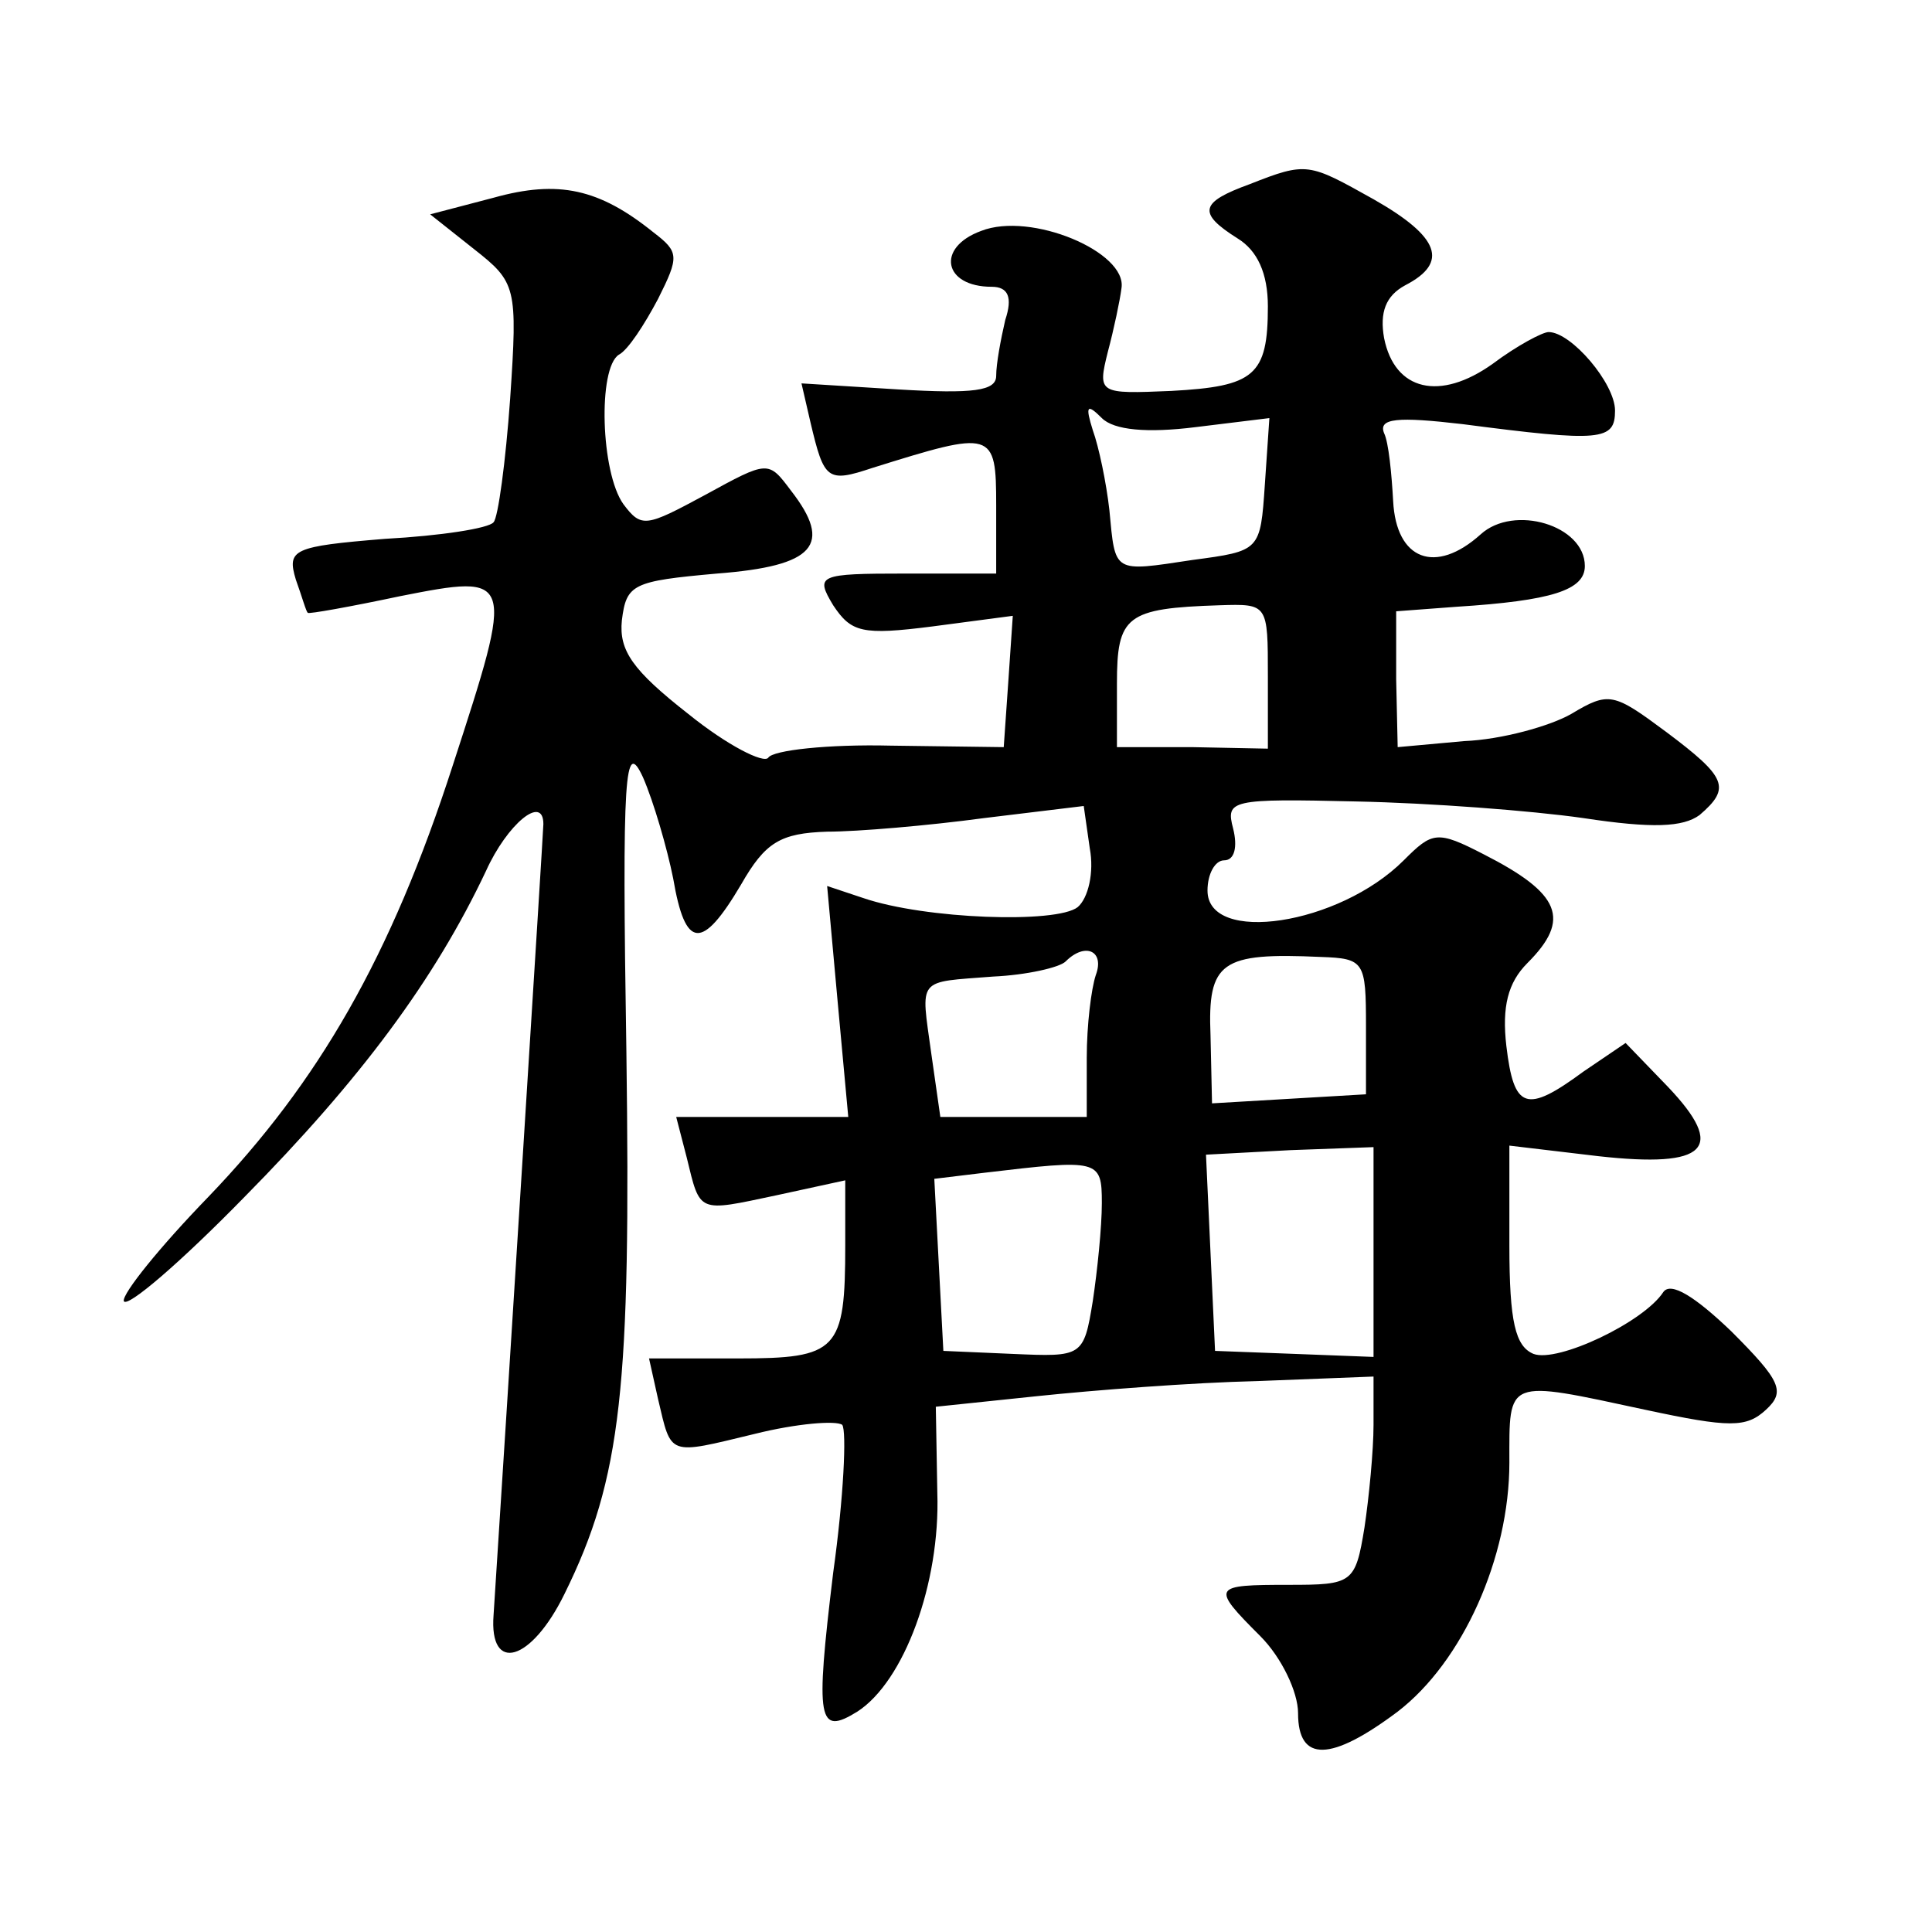
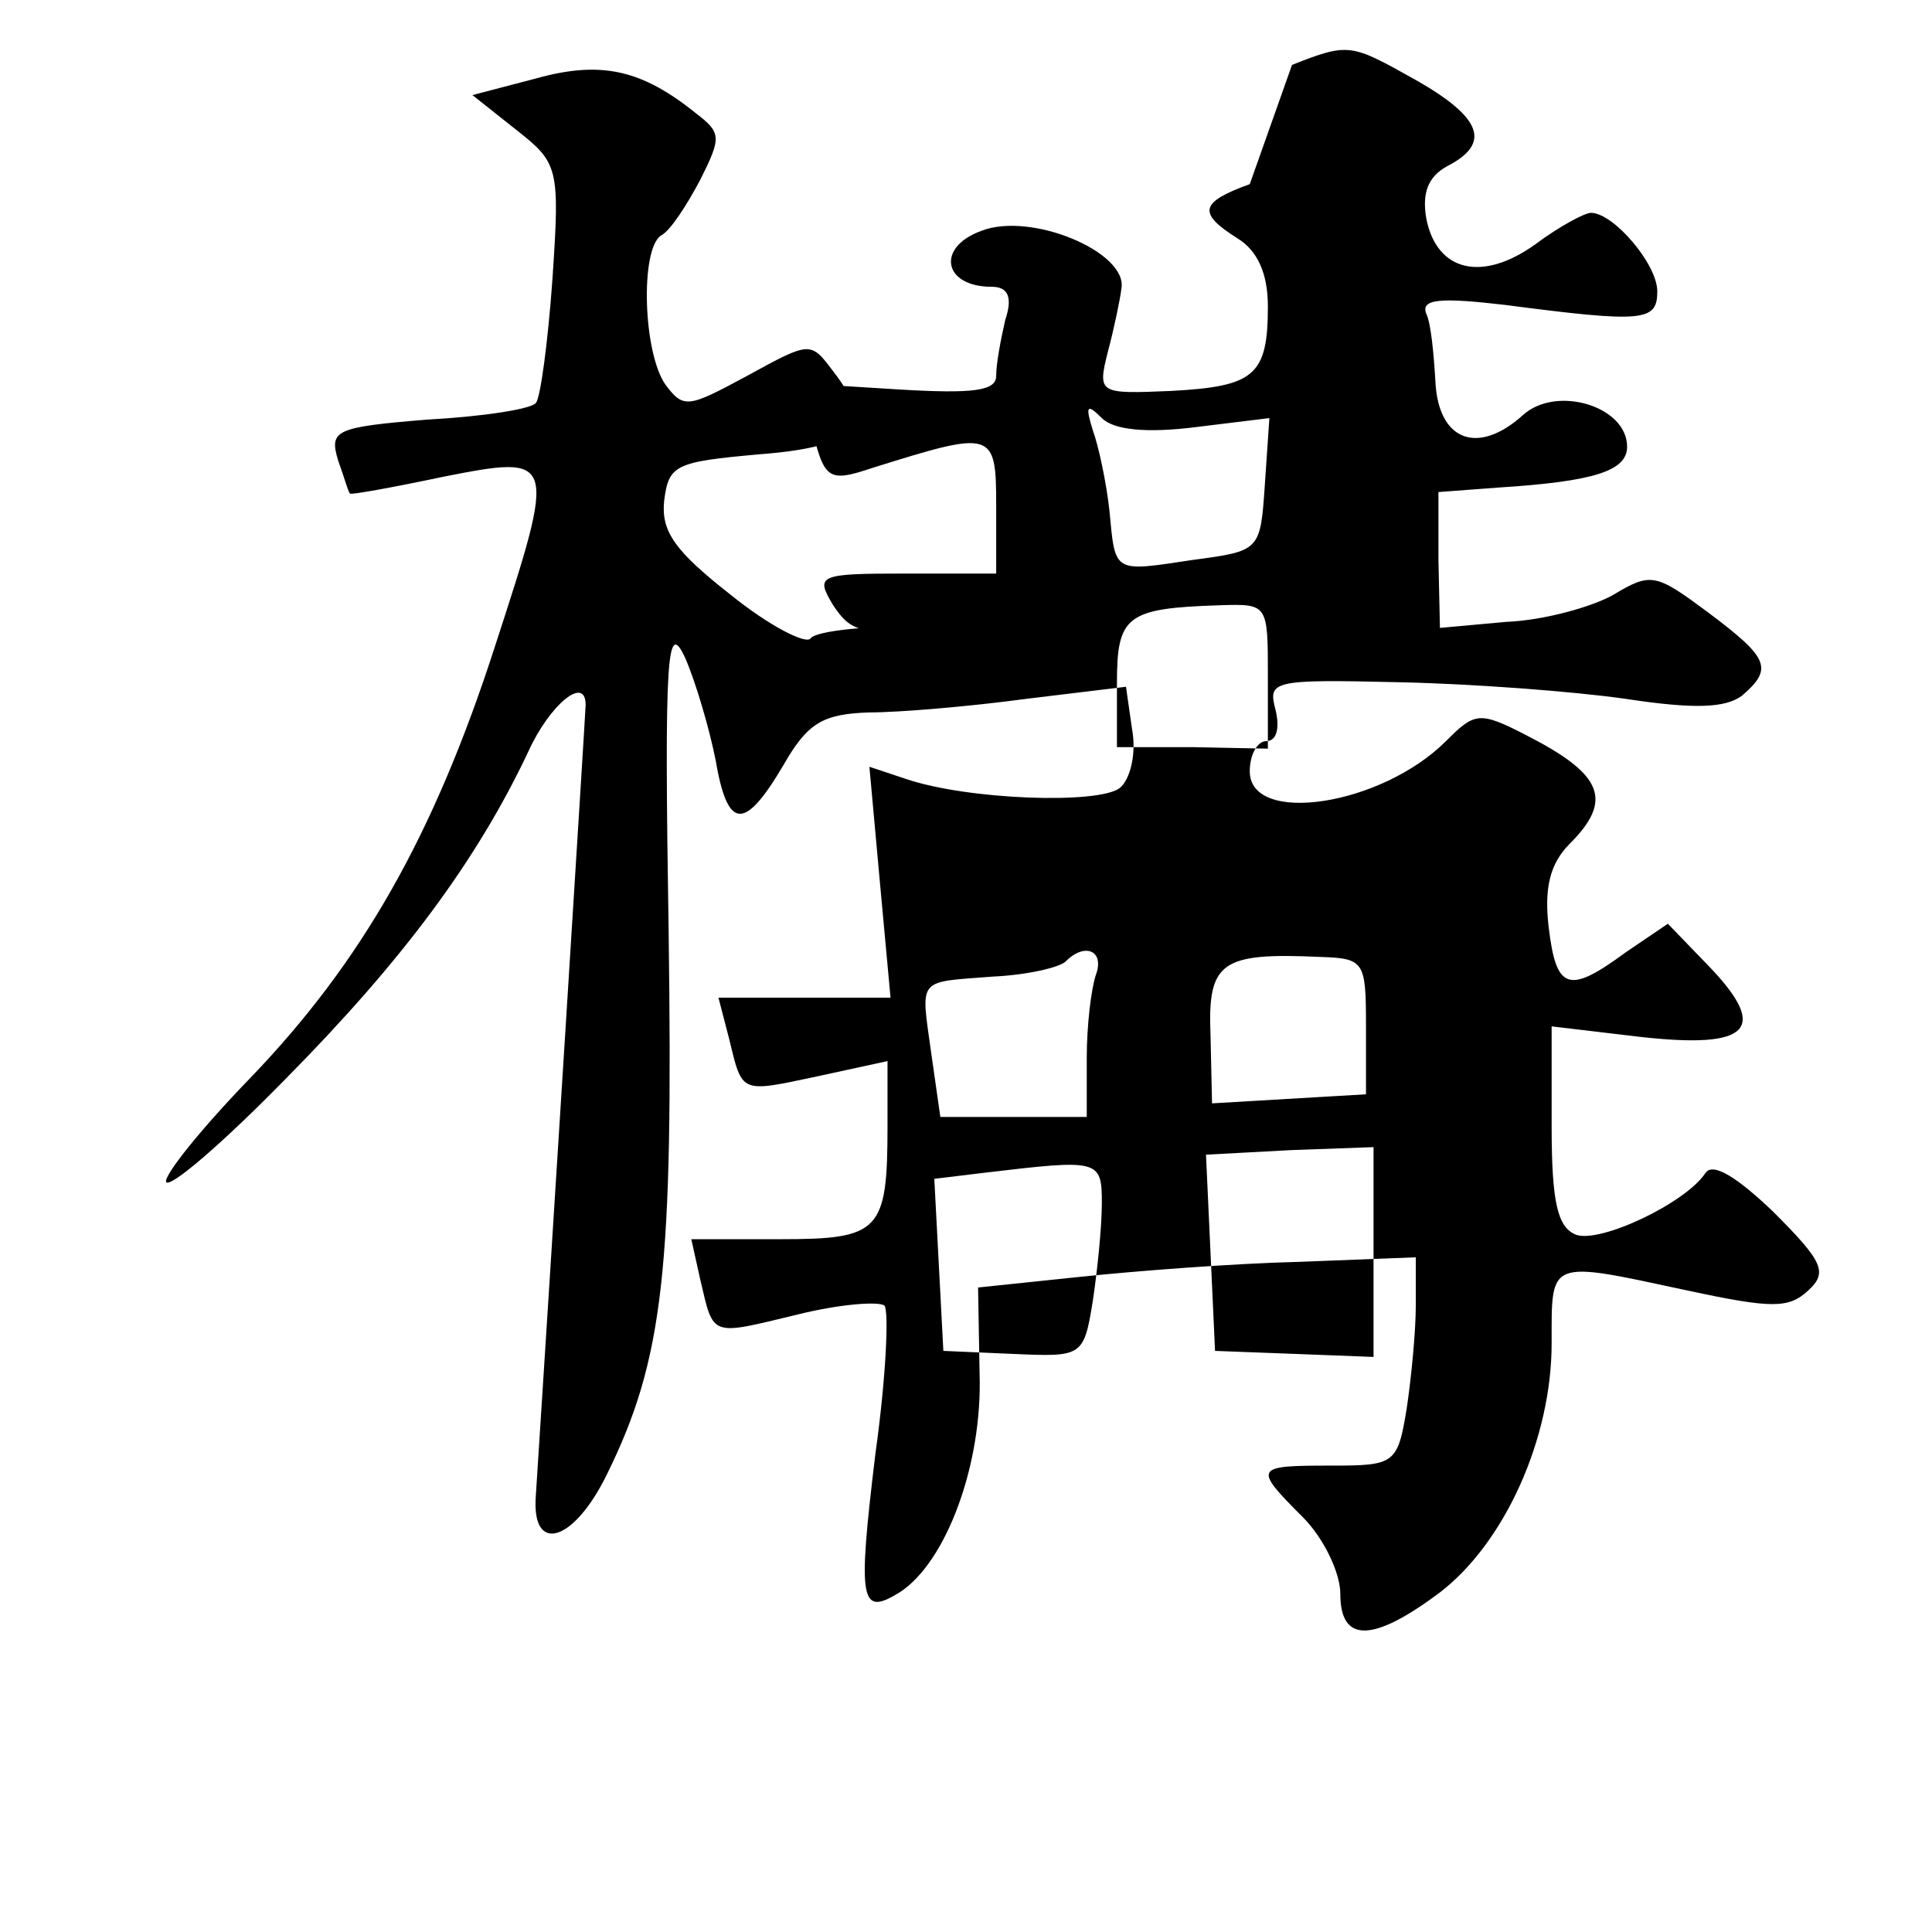
<svg xmlns="http://www.w3.org/2000/svg" version="1.0" width="128pt" height="128pt" viewBox="0 0 128 128" preserveAspectRatio="xMidYMid meet">
  <g transform="translate(0,128) scale(0.1,-0.1)" fill="#0" stroke="none">
-     <path d="M828 1158 c-33 -12 -35 -19 -8 -36 13 -8 20 -23 20 -45 0 -46 -9 -53 -64 -56 -48 -2 -49 -2 -42 26 4 15 8 34 9 42 4 24 -60 51 -93 38 -30 -11 -25 -37 7 -37 11 0 14 -7 9 -22 -3 -13 -6 -29 -6 -37 0 -10 -15 -12 -65 -9 l-64 4 6 -26 c9 -38 11 -40 41 -30 80 25 82 25 82 -25 l0 -45 -60 0 c-58 0 -60 -1 -48 -21 12 -18 19 -20 66 -14 l53 7 -3 -44 -3 -43 -75 1 c-41 1 -78 -3 -81 -8 -3 -4 -27 8 -53 29 -37 29 -46 42 -44 62 3 24 7 26 63 31 65 5 77 19 49 55 -15 20 -15 20 -57 -3 -39 -21 -42 -22 -54 -6 -15 21 -17 90 -3 99 6 3 17 20 26 37 14 28 14 31 -3 44 -36 29 -63 35 -106 23 l-42 -11 29 -23 c28 -22 29 -25 24 -99 -3 -42 -8 -79 -11 -82 -3 -4 -35 -9 -72 -11 -61 -5 -65 -7 -59 -27 4 -11 7 -22 8 -22 0 -1 28 4 61 11 76 15 76 14 35 -112 -41 -127 -89 -210 -162 -286 -32 -33 -57 -64 -56 -69 2 -5 38 26 80 69 77 78 126 144 160 216 14 31 38 51 38 31 0 -4 -25 -401 -33 -524 -3 -39 25 -31 47 14 38 77 44 137 41 359 -3 186 -1 208 11 182 7 -16 16 -47 20 -67 8 -47 19 -48 45 -4 16 28 26 34 57 35 20 0 67 4 104 9 l66 8 4 -28 c3 -16 -1 -33 -8 -39 -14 -11 -101 -8 -142 6 l-24 8 7 -77 7 -76 -57 0 -57 0 7 -27 c9 -37 7 -36 59 -25 l46 10 0 -43 c0 -70 -5 -75 -71 -75 l-59 0 6 -27 c9 -38 6 -37 64 -23 28 7 54 9 58 6 3 -4 1 -48 -6 -98 -12 -99 -10 -108 16 -92 31 20 55 85 53 145 l-1 57 67 7 c38 4 103 9 146 10 l77 3 0 -32 c0 -17 -3 -48 -6 -68 -6 -37 -8 -38 -50 -38 -51 0 -52 -1 -19 -34 14 -14 25 -37 25 -51 0 -33 22 -32 66 1 43 33 74 102 74 165 0 56 -3 55 90 35 56 -12 67 -12 80 0 13 12 10 19 -23 52 -24 23 -40 33 -45 26 -13 -20 -70 -47 -86 -41 -12 5 -16 21 -16 72 l0 66 59 -7 c72 -8 85 5 46 46 l-28 29 -28 -19 c-38 -28 -46 -25 -51 17 -3 26 1 42 14 55 29 29 22 46 -29 72 -31 16 -34 15 -53 -4 -43 -43 -130 -56 -130 -20 0 11 5 20 11 20 7 0 9 9 6 21 -5 19 -2 20 82 18 48 -1 115 -6 150 -11 46 -7 66 -6 77 2 21 18 18 25 -22 55 -35 26 -38 27 -63 12 -14 -8 -46 -17 -71 -18 l-44 -4 -1 45 0 45 40 3 c63 4 85 11 85 27 0 27 -47 41 -69 21 -30 -27 -56 -17 -58 22 -1 18 -3 39 -6 45 -4 10 9 11 52 6 92 -12 101 -11 101 9 0 18 -29 52 -44 52 -4 0 -21 -9 -37 -21 -35 -25 -65 -18 -72 17 -3 17 1 28 14 35 29 15 23 32 -21 57 -43 24 -44 25 -82 10z m-36 -161 l49 6 -3 -44 c-3 -44 -3 -44 -48 -50 -53 -8 -51 -9 -55 33 -2 18 -7 42 -11 53 -5 16 -4 18 6 8 8 -8 30 -10 62 -6z m48 -165 l0 -48 -50 1 -50 0 0 42 c0 45 6 50 68 52 32 1 32 1 32 -47z m-114 -198 c-3 -9 -6 -33 -6 -55 l0 -39 -49 0 -48 0 -6 42 c-7 51 -10 47 41 51 22 1 44 6 48 10 13 13 26 7 20 -9z m179 -34 l0 -45 -51 -3 -51 -3 -1 45 c-2 49 7 55 73 52 29 -1 30 -3 30 -46z m5 -149 l0 -70 -52 2 -53 2 -3 65 -3 65 56 3 55 2 0 -69z m-180 32 c0 -16 -3 -45 -6 -65 -6 -37 -7 -37 -53 -35 l-46 2 -3 57 -3 57 33 4 c76 9 78 9 78 -20z" />
+     <path d="M828 1158 c-33 -12 -35 -19 -8 -36 13 -8 20 -23 20 -45 0 -46 -9 -53 -64 -56 -48 -2 -49 -2 -42 26 4 15 8 34 9 42 4 24 -60 51 -93 38 -30 -11 -25 -37 7 -37 11 0 14 -7 9 -22 -3 -13 -6 -29 -6 -37 0 -10 -15 -12 -65 -9 l-64 4 6 -26 c9 -38 11 -40 41 -30 80 25 82 25 82 -25 l0 -45 -60 0 c-58 0 -60 -1 -48 -21 12 -18 19 -20 66 -14 c-41 1 -78 -3 -81 -8 -3 -4 -27 8 -53 29 -37 29 -46 42 -44 62 3 24 7 26 63 31 65 5 77 19 49 55 -15 20 -15 20 -57 -3 -39 -21 -42 -22 -54 -6 -15 21 -17 90 -3 99 6 3 17 20 26 37 14 28 14 31 -3 44 -36 29 -63 35 -106 23 l-42 -11 29 -23 c28 -22 29 -25 24 -99 -3 -42 -8 -79 -11 -82 -3 -4 -35 -9 -72 -11 -61 -5 -65 -7 -59 -27 4 -11 7 -22 8 -22 0 -1 28 4 61 11 76 15 76 14 35 -112 -41 -127 -89 -210 -162 -286 -32 -33 -57 -64 -56 -69 2 -5 38 26 80 69 77 78 126 144 160 216 14 31 38 51 38 31 0 -4 -25 -401 -33 -524 -3 -39 25 -31 47 14 38 77 44 137 41 359 -3 186 -1 208 11 182 7 -16 16 -47 20 -67 8 -47 19 -48 45 -4 16 28 26 34 57 35 20 0 67 4 104 9 l66 8 4 -28 c3 -16 -1 -33 -8 -39 -14 -11 -101 -8 -142 6 l-24 8 7 -77 7 -76 -57 0 -57 0 7 -27 c9 -37 7 -36 59 -25 l46 10 0 -43 c0 -70 -5 -75 -71 -75 l-59 0 6 -27 c9 -38 6 -37 64 -23 28 7 54 9 58 6 3 -4 1 -48 -6 -98 -12 -99 -10 -108 16 -92 31 20 55 85 53 145 l-1 57 67 7 c38 4 103 9 146 10 l77 3 0 -32 c0 -17 -3 -48 -6 -68 -6 -37 -8 -38 -50 -38 -51 0 -52 -1 -19 -34 14 -14 25 -37 25 -51 0 -33 22 -32 66 1 43 33 74 102 74 165 0 56 -3 55 90 35 56 -12 67 -12 80 0 13 12 10 19 -23 52 -24 23 -40 33 -45 26 -13 -20 -70 -47 -86 -41 -12 5 -16 21 -16 72 l0 66 59 -7 c72 -8 85 5 46 46 l-28 29 -28 -19 c-38 -28 -46 -25 -51 17 -3 26 1 42 14 55 29 29 22 46 -29 72 -31 16 -34 15 -53 -4 -43 -43 -130 -56 -130 -20 0 11 5 20 11 20 7 0 9 9 6 21 -5 19 -2 20 82 18 48 -1 115 -6 150 -11 46 -7 66 -6 77 2 21 18 18 25 -22 55 -35 26 -38 27 -63 12 -14 -8 -46 -17 -71 -18 l-44 -4 -1 45 0 45 40 3 c63 4 85 11 85 27 0 27 -47 41 -69 21 -30 -27 -56 -17 -58 22 -1 18 -3 39 -6 45 -4 10 9 11 52 6 92 -12 101 -11 101 9 0 18 -29 52 -44 52 -4 0 -21 -9 -37 -21 -35 -25 -65 -18 -72 17 -3 17 1 28 14 35 29 15 23 32 -21 57 -43 24 -44 25 -82 10z m-36 -161 l49 6 -3 -44 c-3 -44 -3 -44 -48 -50 -53 -8 -51 -9 -55 33 -2 18 -7 42 -11 53 -5 16 -4 18 6 8 8 -8 30 -10 62 -6z m48 -165 l0 -48 -50 1 -50 0 0 42 c0 45 6 50 68 52 32 1 32 1 32 -47z m-114 -198 c-3 -9 -6 -33 -6 -55 l0 -39 -49 0 -48 0 -6 42 c-7 51 -10 47 41 51 22 1 44 6 48 10 13 13 26 7 20 -9z m179 -34 l0 -45 -51 -3 -51 -3 -1 45 c-2 49 7 55 73 52 29 -1 30 -3 30 -46z m5 -149 l0 -70 -52 2 -53 2 -3 65 -3 65 56 3 55 2 0 -69z m-180 32 c0 -16 -3 -45 -6 -65 -6 -37 -7 -37 -53 -35 l-46 2 -3 57 -3 57 33 4 c76 9 78 9 78 -20z" />
  </g>
</svg>